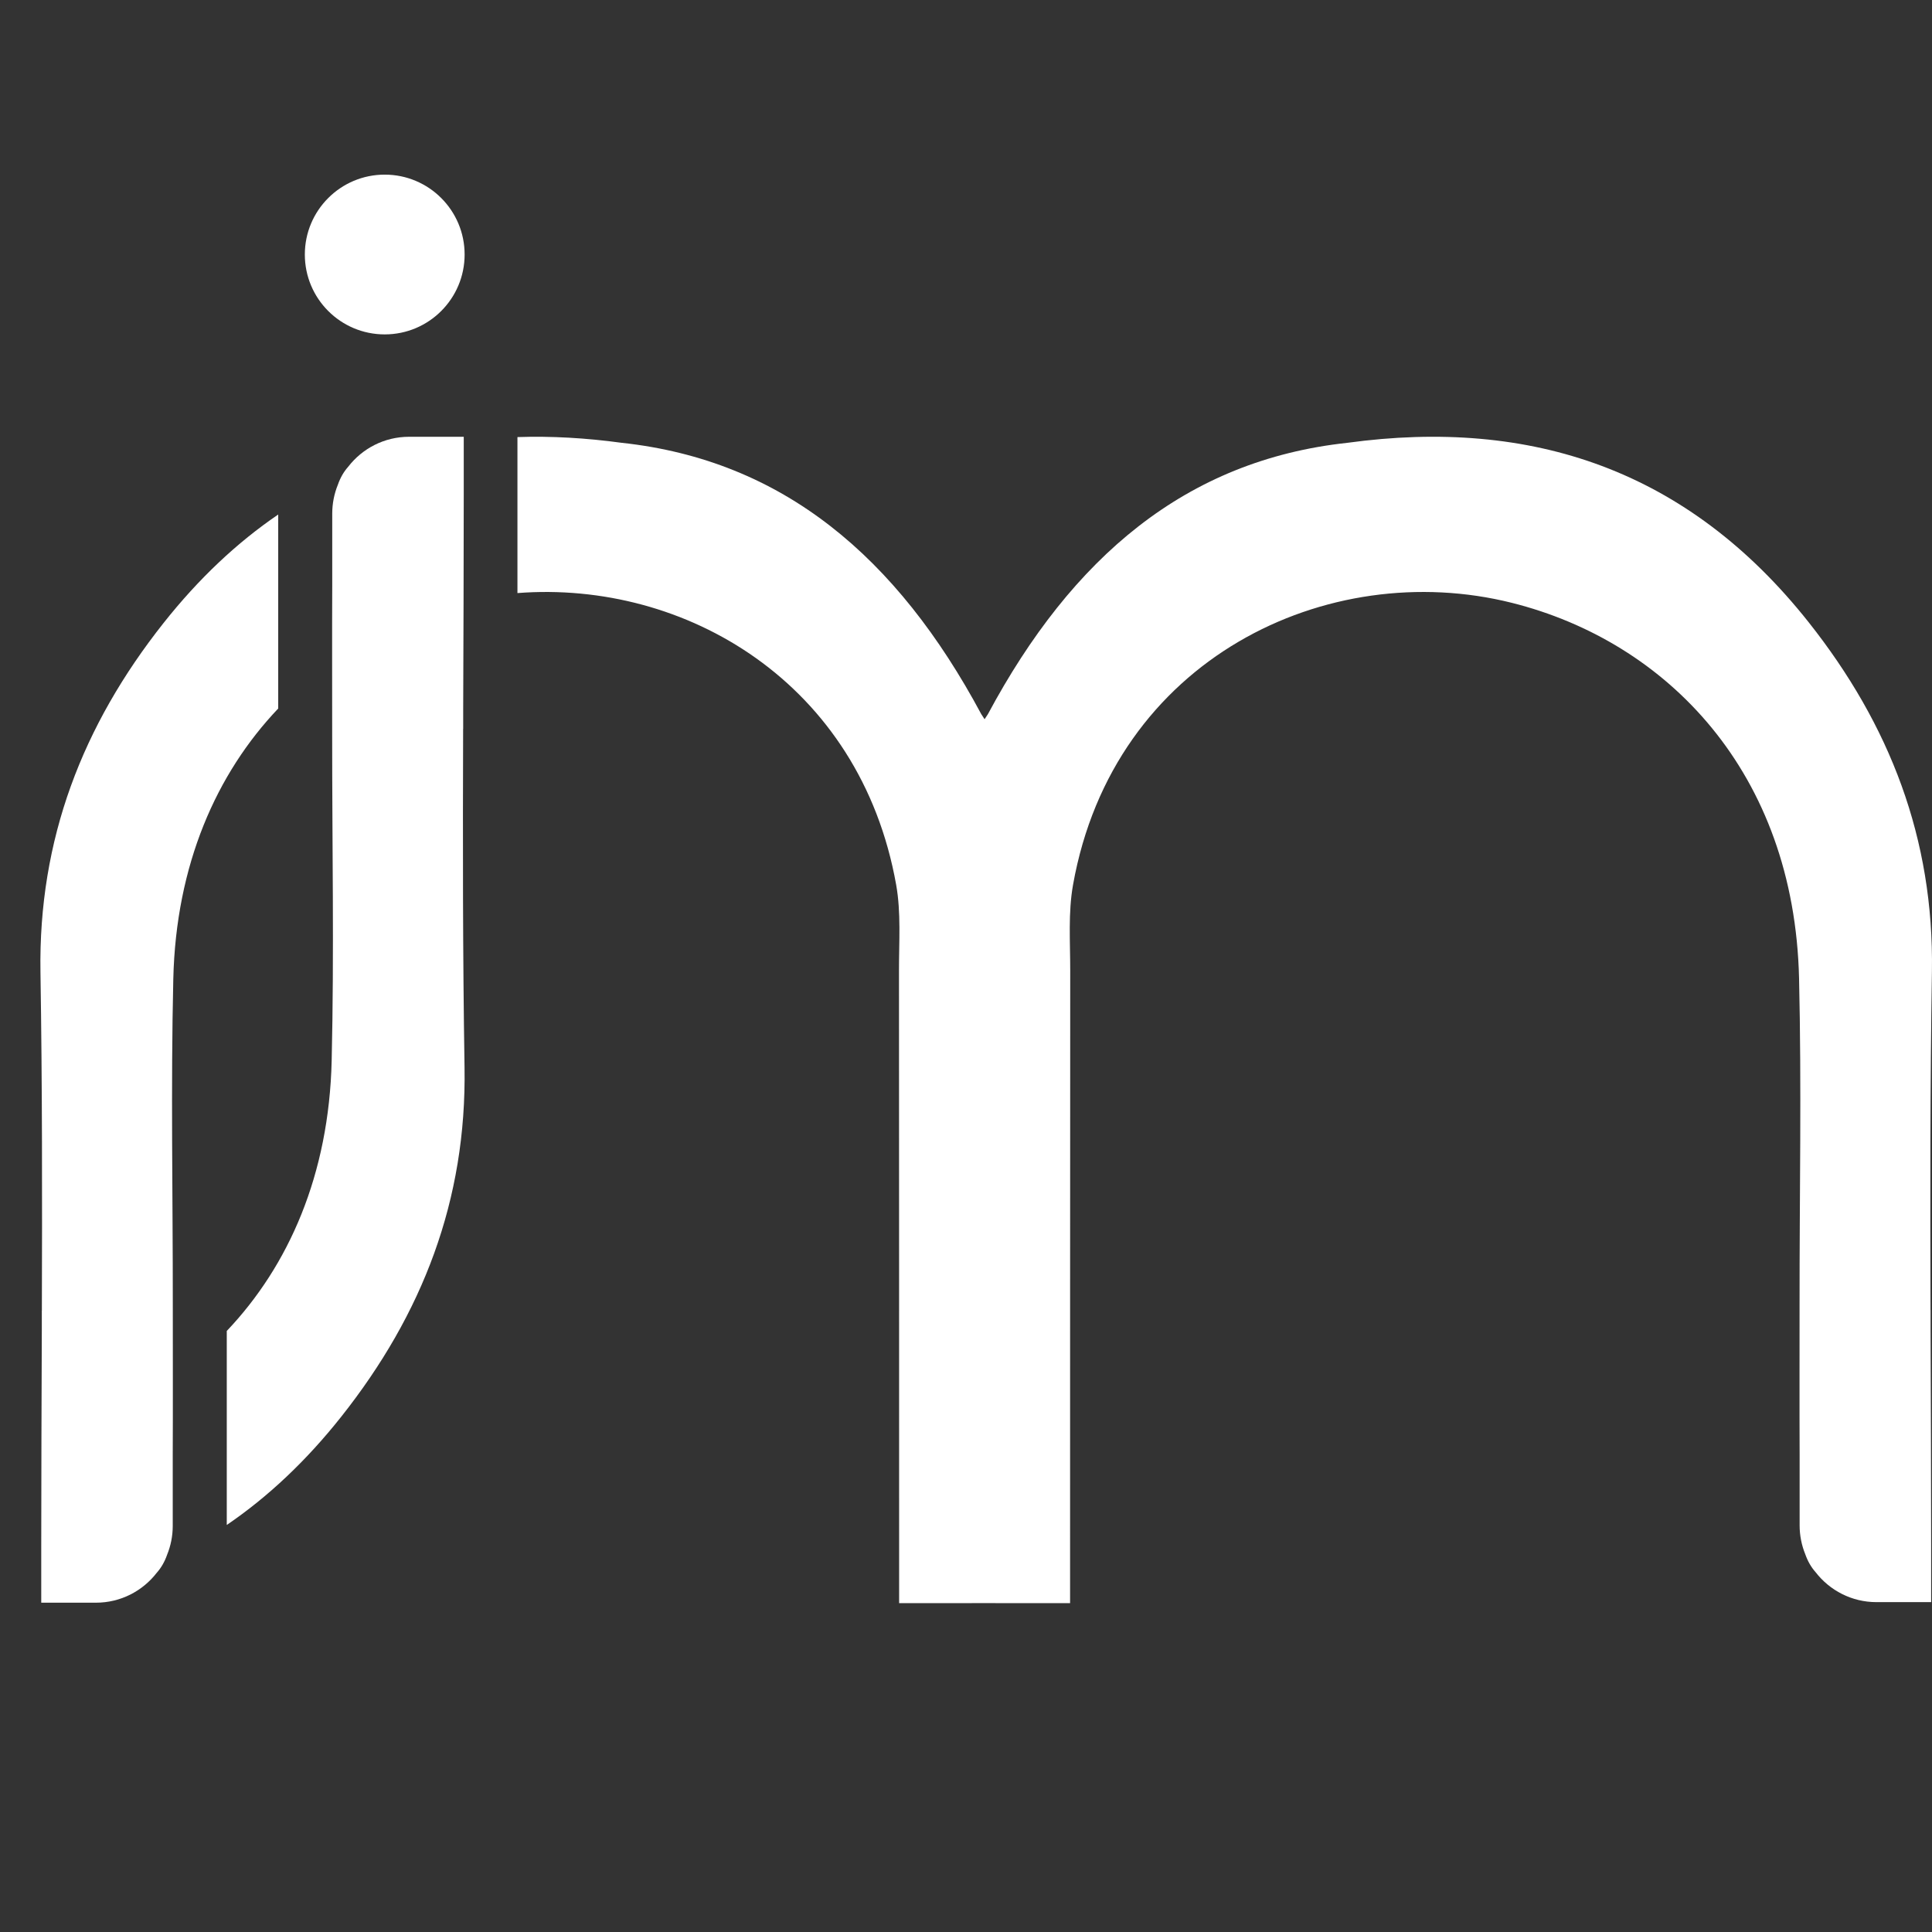
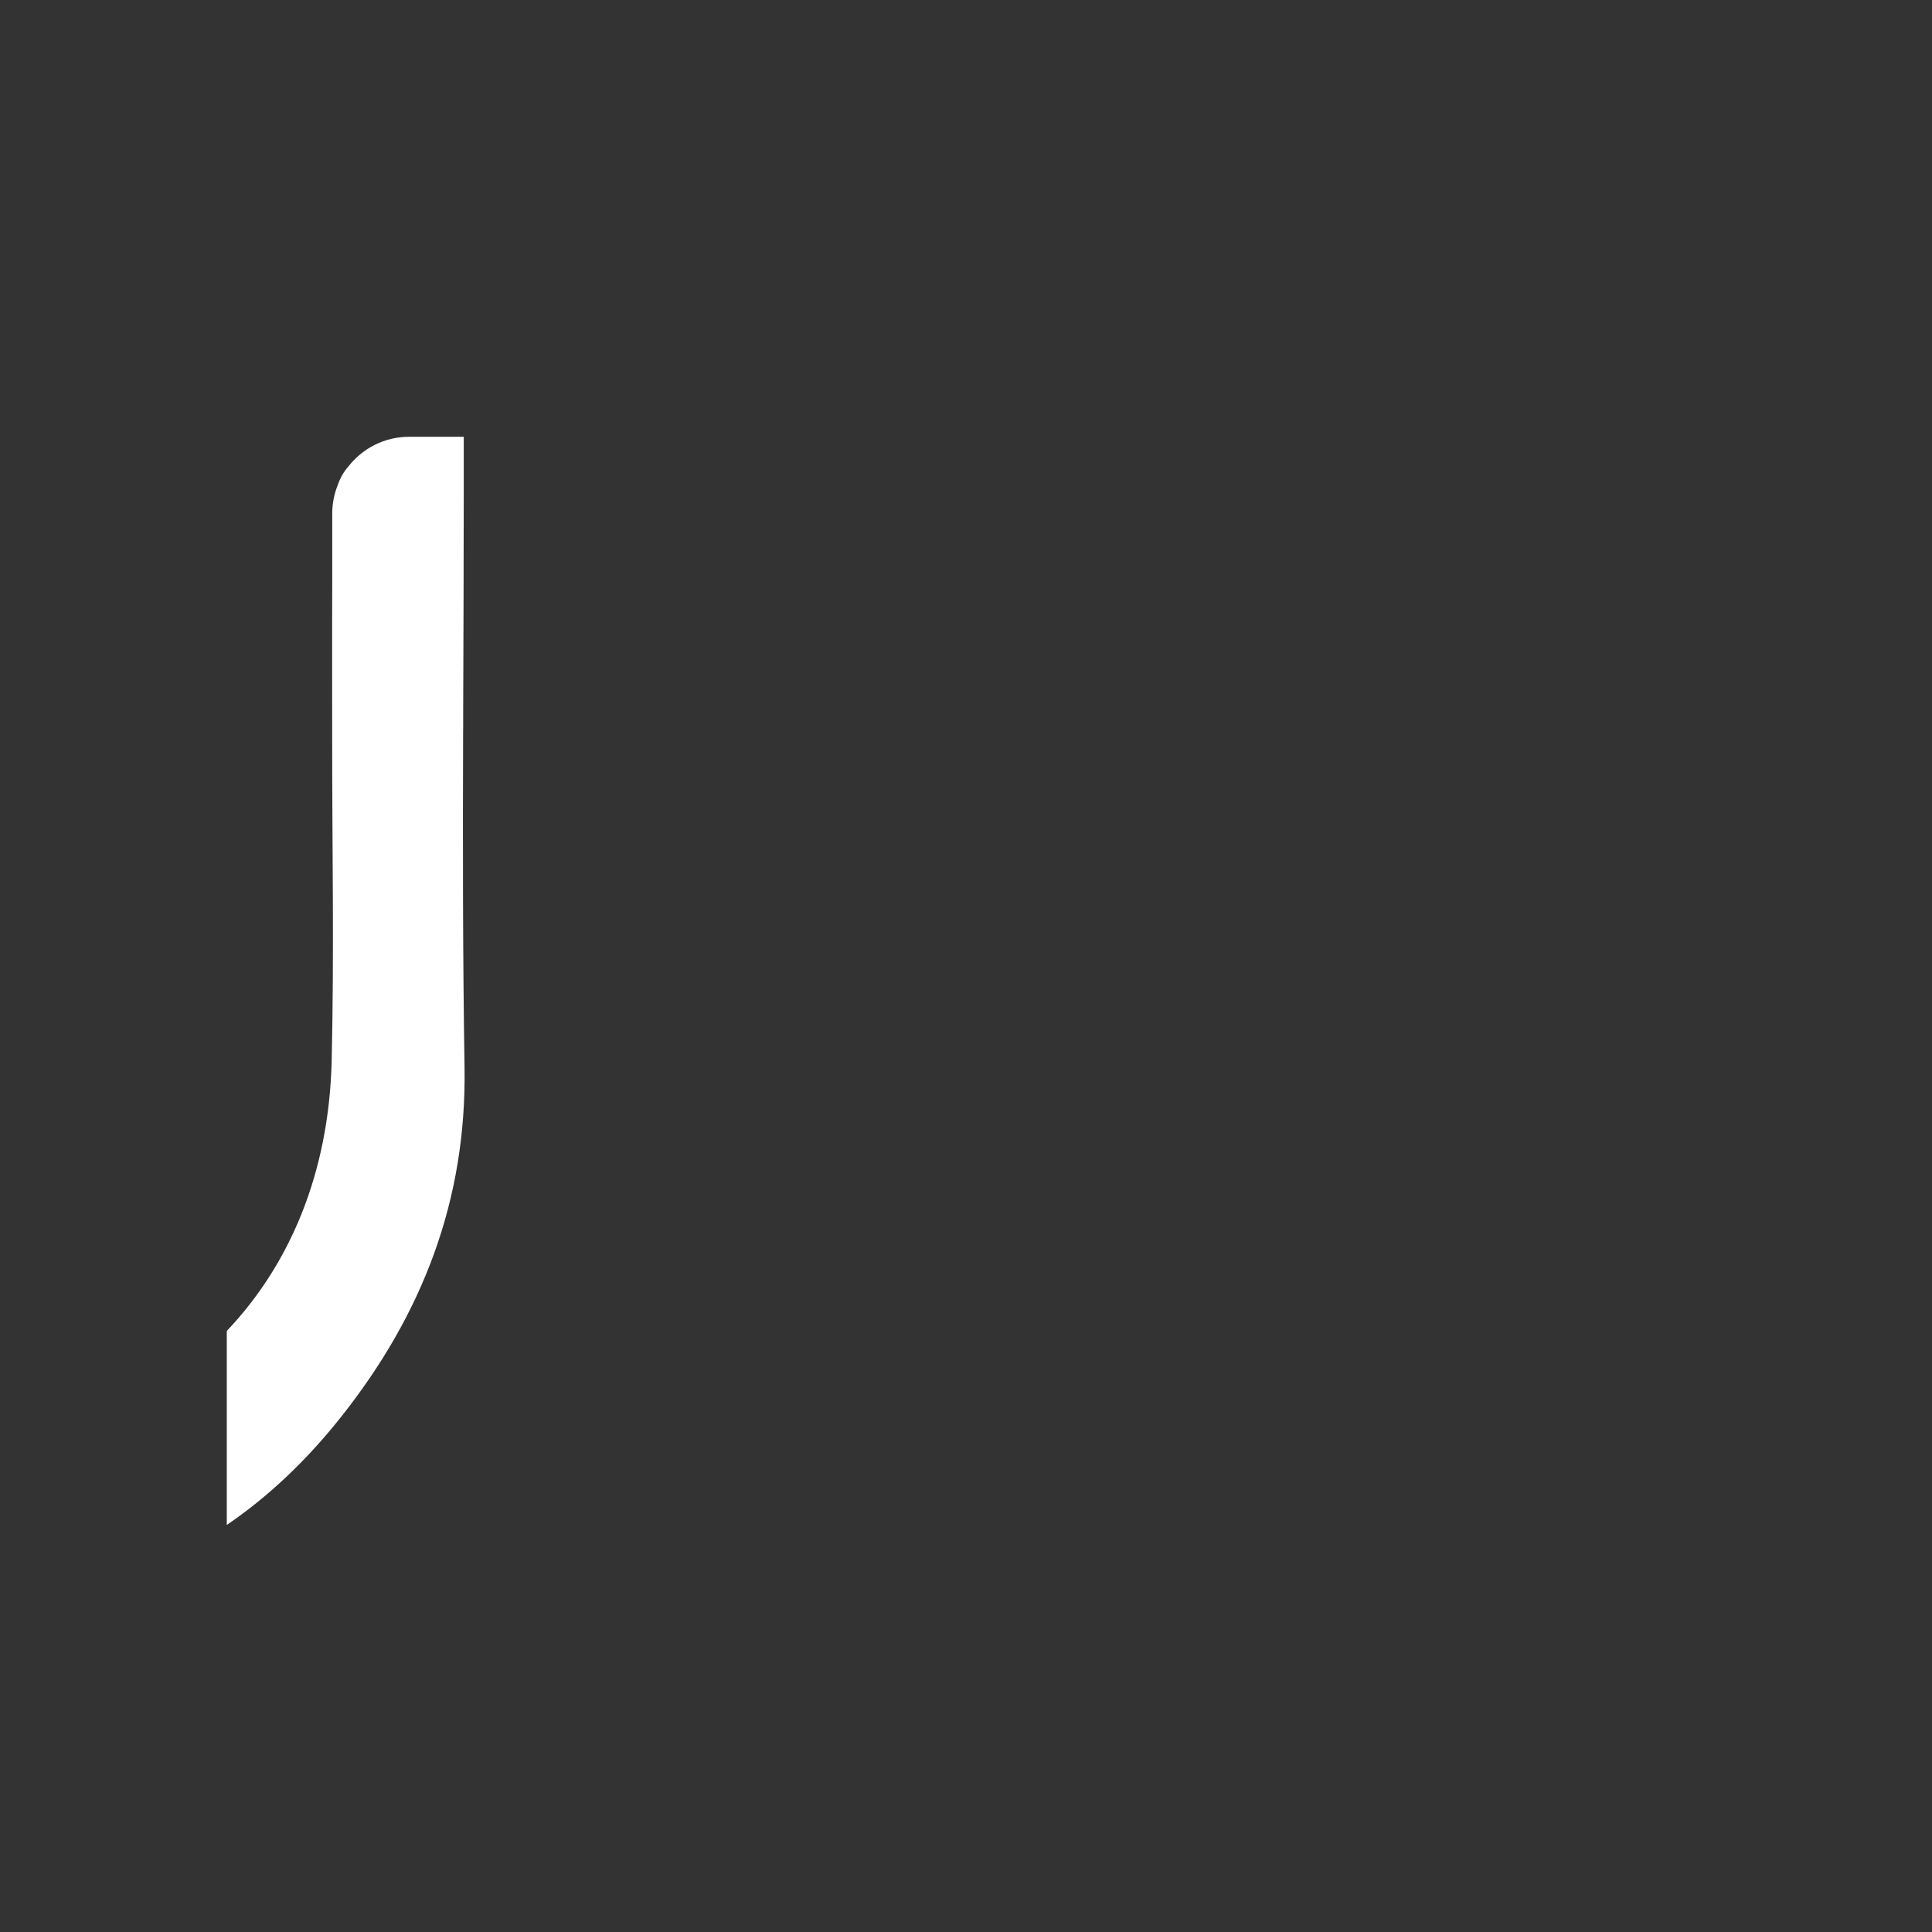
<svg xmlns="http://www.w3.org/2000/svg" width="384" height="384" viewBox="0 0 384 384" fill="none">
  <rect x="0" y="0" width="384" height="384" fill="#333333" stroke="none" />
-   <path d="M76.467 66.465C85.237 66.465 92.347 59.356 92.347 50.587C92.347 41.818 85.237 34.709 76.467 34.709C67.697 34.709 60.588 41.818 60.588 50.587C60.588 59.356 67.697 66.465 76.467 66.465Z" fill="white" style="fill:white;fill-opacity:1;" />
  <path d="M92.33 212.138C91.97 189.713 91.982 167.284 92.05 144.855H92.062V140.875C92.11 126.621 92.174 112.367 92.174 98.113V86.814C92.138 86.814 92.102 86.818 92.062 86.822V86.814H81.302C76.386 86.814 72.015 89.142 69.223 92.749C68.315 93.769 67.635 94.961 67.147 96.361C66.431 98.129 66.035 100.056 66.035 102.076V116.27C65.987 126.229 66.027 136.192 66.023 146.15C66.007 167.7 66.427 189.257 65.923 210.794C65.391 233.487 57.375 251.593 45.072 264.539V303.099C53.239 297.535 60.847 290.392 67.847 281.553C83.962 261.204 92.754 238.551 92.33 212.138Z" fill="white" style="fill:white;fill-opacity:1;" />
-   <path d="M8.042 193.224C8.402 215.65 8.39 238.079 8.322 260.508H8.31V264.487C8.262 278.742 8.198 292.996 8.198 307.25V318.548C8.234 318.548 8.27 318.545 8.31 318.54V318.548H19.065C23.981 318.548 28.353 316.221 31.145 312.613C32.053 311.593 32.733 310.401 33.221 309.002C33.937 307.234 34.333 305.306 34.333 303.286V289.092C34.381 279.134 34.341 269.171 34.345 259.212C34.361 237.663 33.941 216.105 34.445 194.569C34.977 171.875 42.993 153.769 55.296 140.823V102.264C47.128 107.827 39.521 114.971 32.521 123.809C16.405 144.159 7.618 166.812 8.042 193.224Z" fill="white" style="fill:white;fill-opacity:1;" />
-   <path d="M359.502 123.698C335.503 93.389 304.412 83.007 267.789 88.014C235.734 91.482 213.071 110.755 196.36 141.935C196.144 142.267 195.923 142.603 195.695 142.951C195.468 142.603 195.247 142.267 195.031 141.935C178.316 110.751 155.649 91.478 123.586 88.014C116.458 87.042 109.542 86.646 102.846 86.874V117.878C136.209 115.294 170.964 135.716 178.12 175.859C179.104 181.394 178.672 187.201 178.68 192.881C178.72 231.488 178.692 280.033 178.708 318.64C178.708 318.64 186.936 318.636 195.496 318.632C204.195 318.632 212.687 318.64 212.687 318.64C212.703 280.033 212.675 231.488 212.715 192.881C212.719 187.201 212.287 181.39 213.275 175.859C221.287 130.888 263.941 110.667 300.472 119.814C331.359 127.549 356.622 153.549 357.578 194.456C358.082 215.994 357.662 237.551 357.678 259.1C357.686 269.059 357.646 279.021 357.69 288.98V303.174C357.69 305.198 358.086 307.126 358.802 308.89C359.29 310.289 359.97 311.481 360.878 312.501C363.67 316.109 368.042 318.436 372.958 318.436H383.718V318.429C383.754 318.429 383.789 318.432 383.83 318.436V307.138C383.83 292.883 383.766 278.629 383.718 264.375V260.396H383.705C383.637 237.967 383.626 215.534 383.985 193.112C384.409 166.7 375.614 144.047 359.502 123.698Z" fill="white" style="fill:white;fill-opacity:1;" />
</svg>